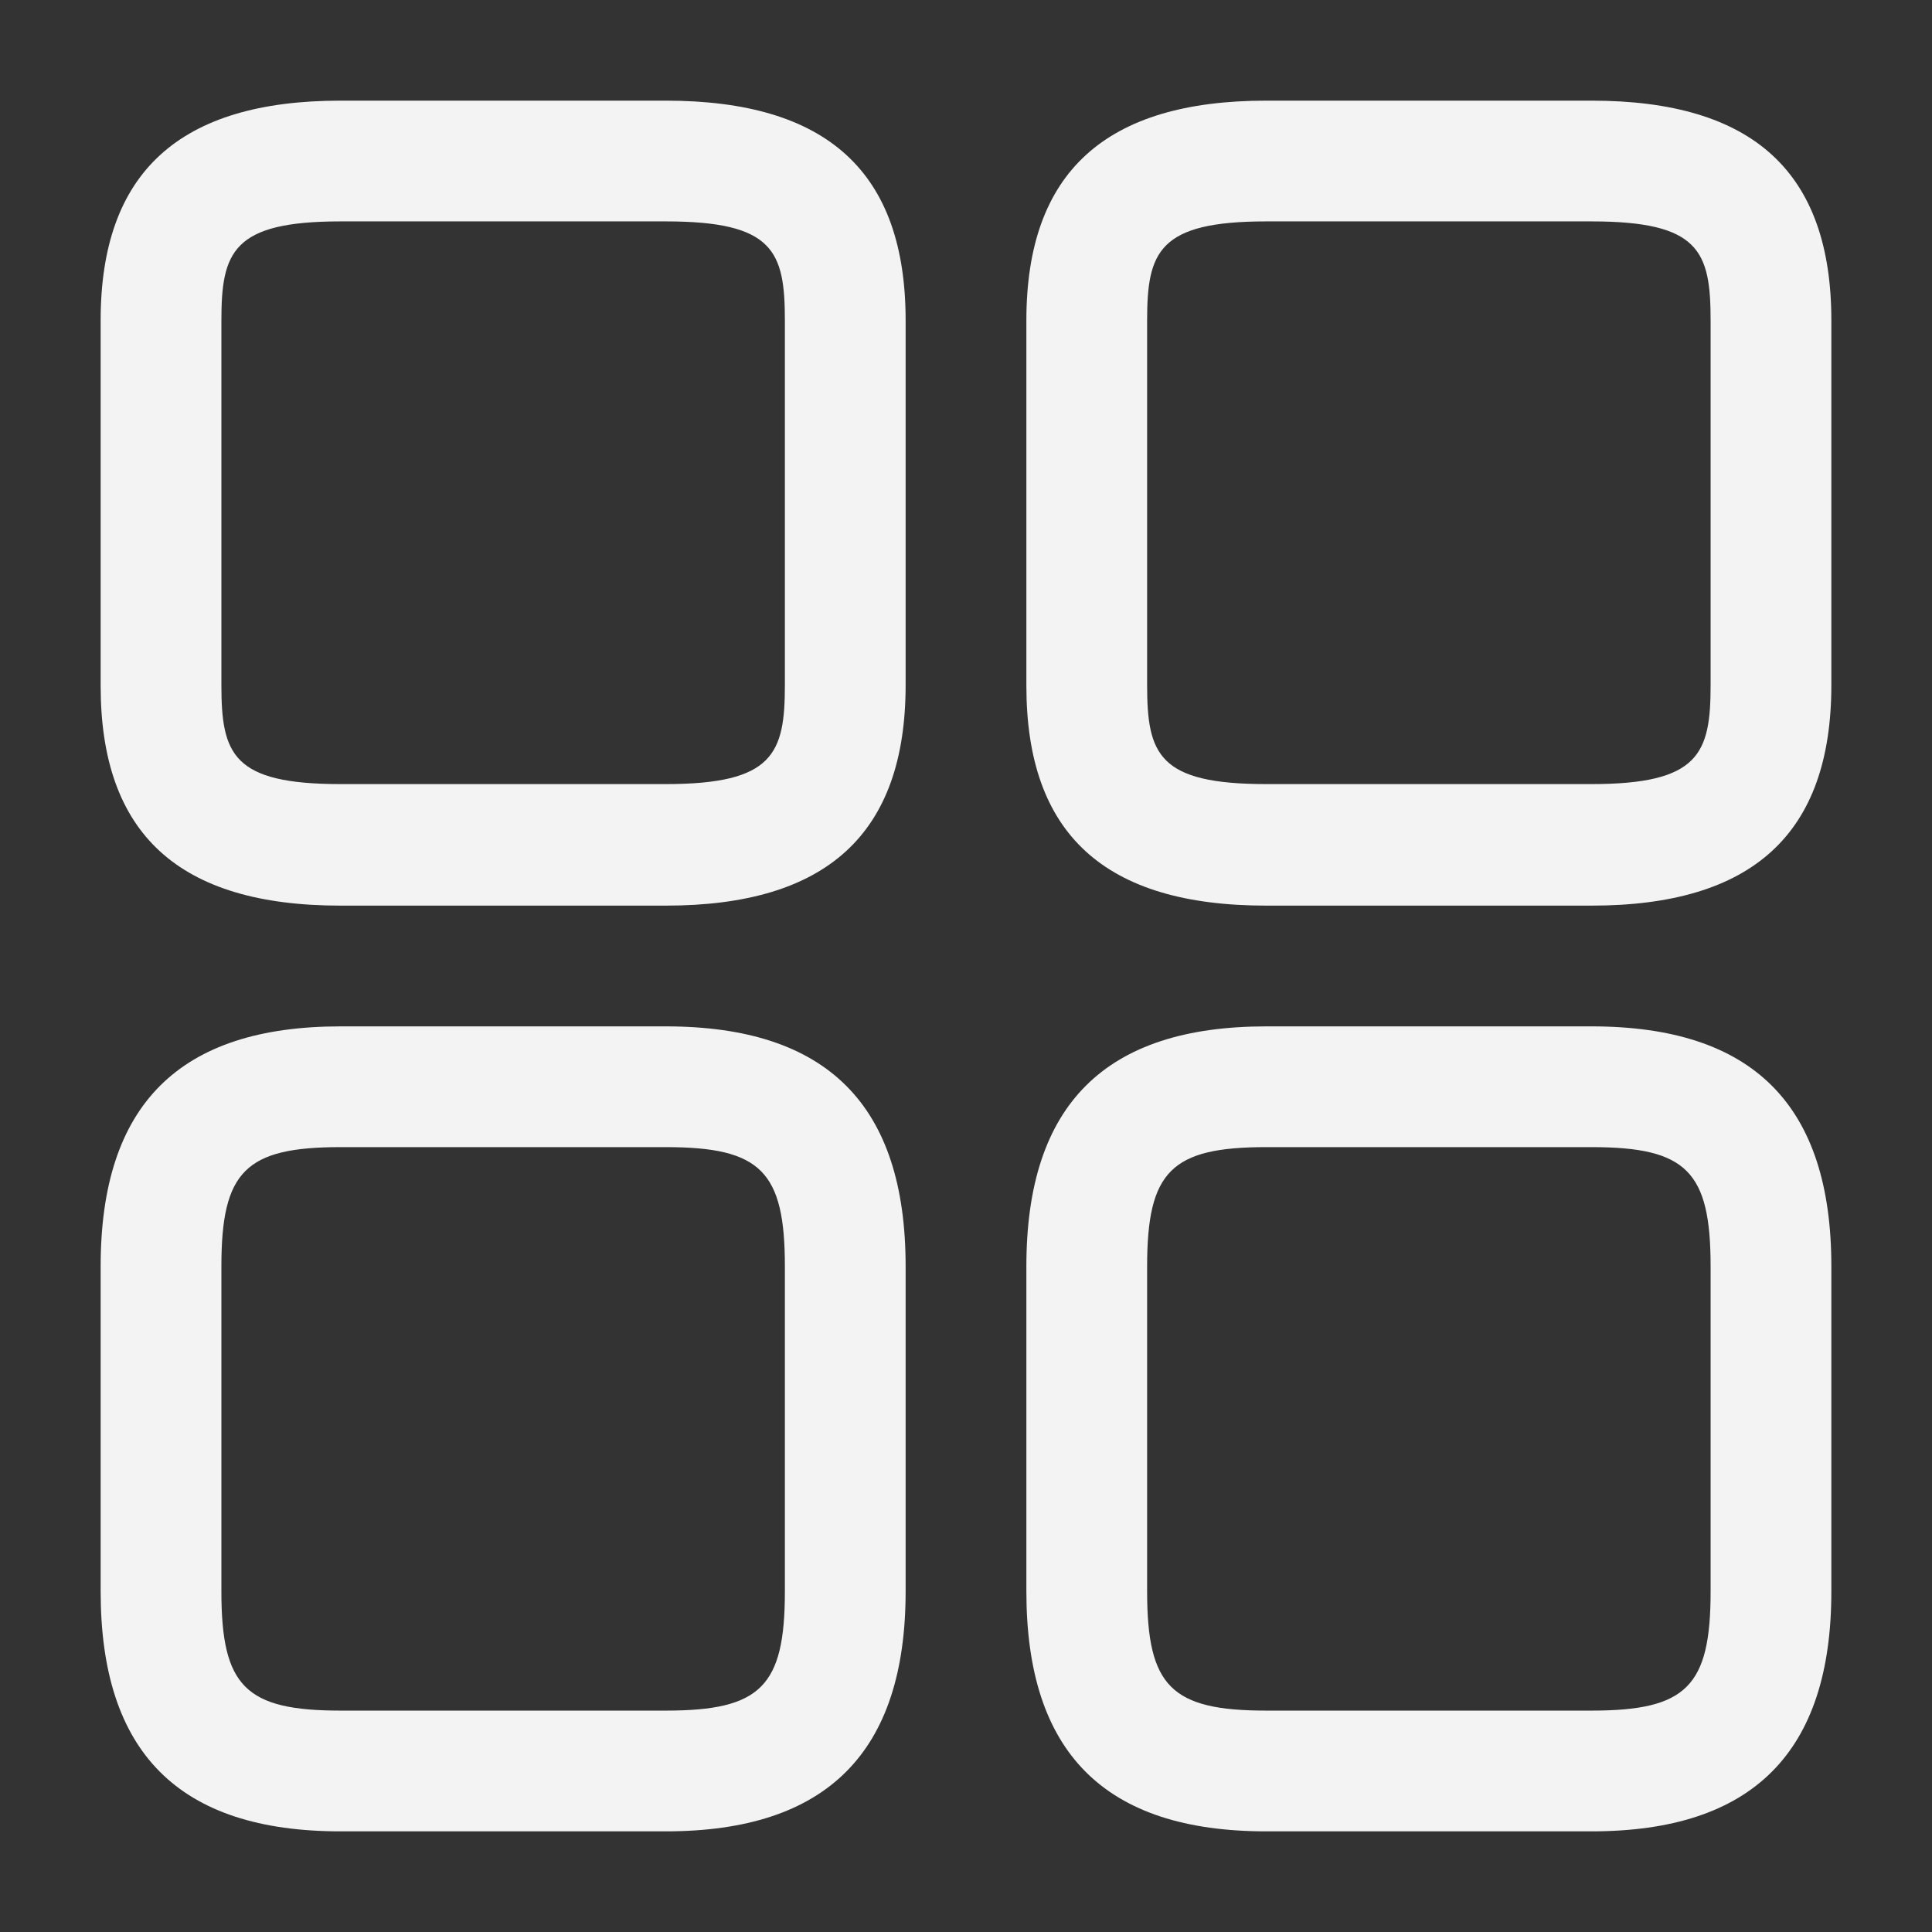
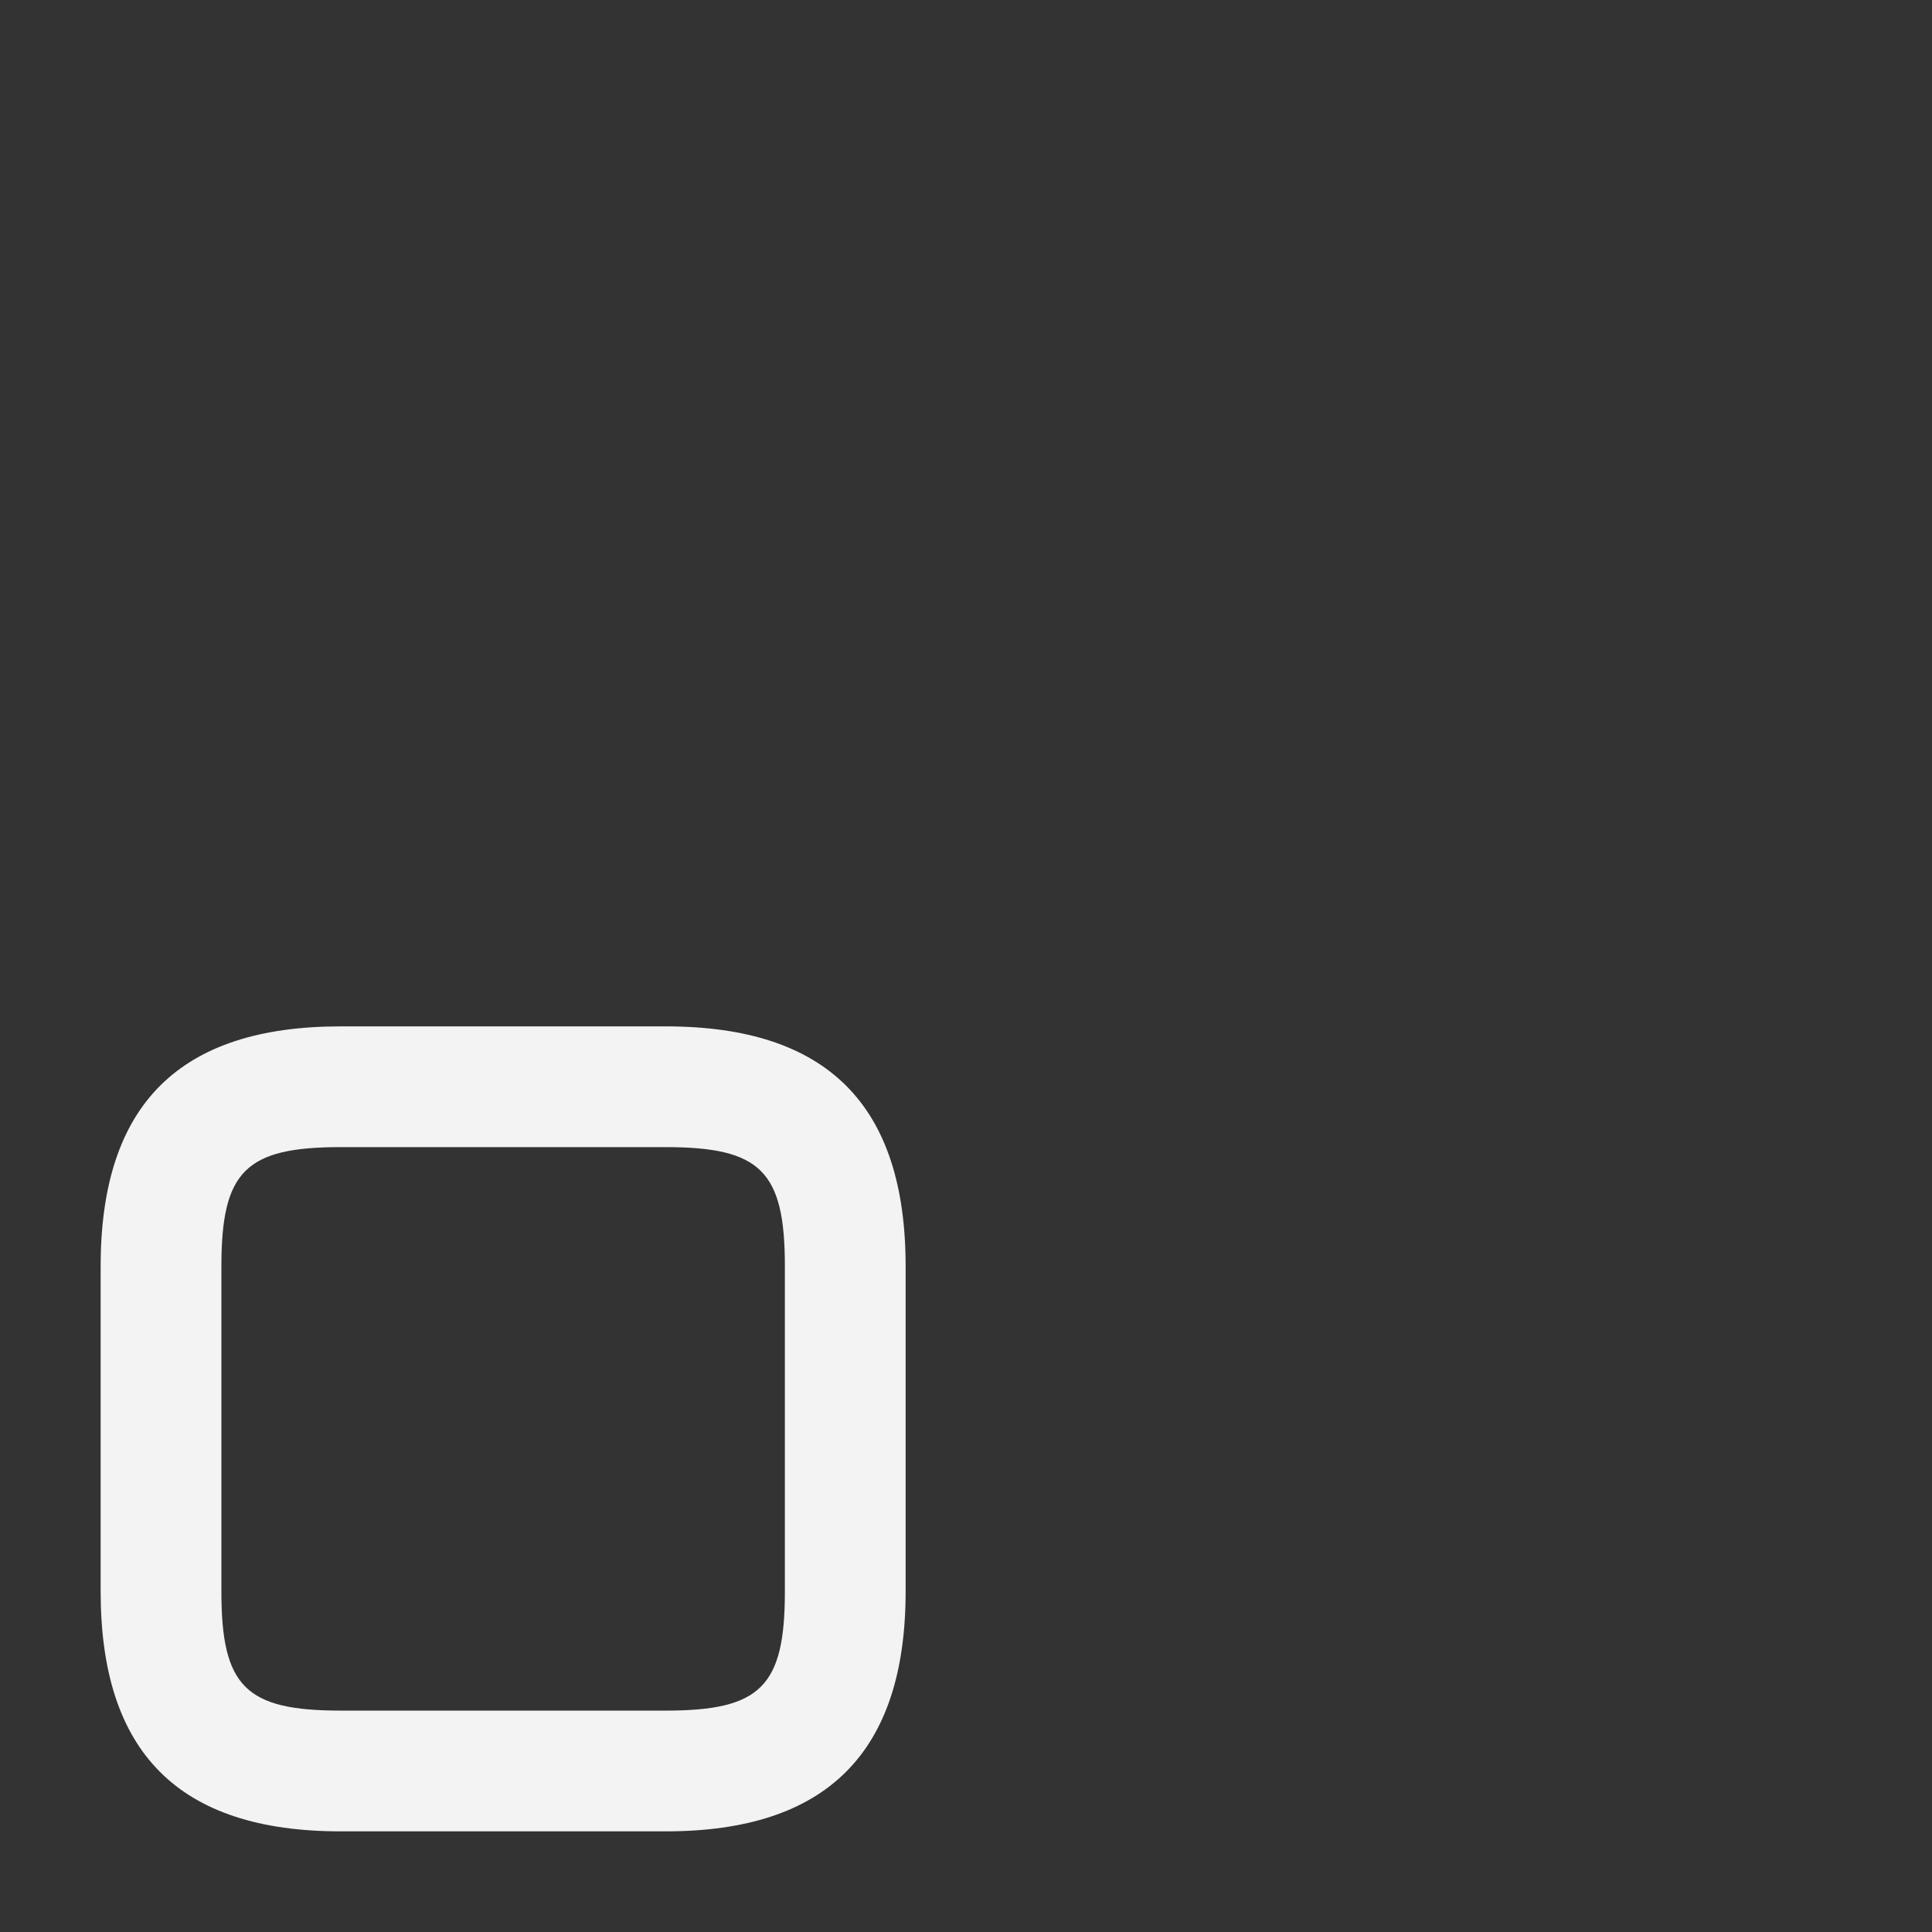
<svg xmlns="http://www.w3.org/2000/svg" width="32" height="32" viewBox="0 0 32 32" fill="none">
  <rect x="0" y="0" width="32" height="32" fill="#333333" stroke="none" />
-   <path d="M26.36 15H20.973C18.293 15 17 13.813 17 11.36V5.307C17 2.853 18.307 1.667 20.973 1.667H26.36C29.04 1.667 30.333 2.853 30.333 5.307V11.347C30.333 13.813 29.027 15 26.36 15ZM20.973 3.667C19.187 3.667 19 4.173 19 5.307V11.347C19 12.493 19.187 12.987 20.973 12.987H26.36C28.147 12.987 28.333 12.48 28.333 11.347V5.307C28.333 4.16 28.147 3.667 26.36 3.667H20.973Z" fill="#F3F3F3" />
-   <path d="M26.36 30.333H20.973C18.293 30.333 17 29.027 17 26.36V20.973C17 18.293 18.307 17 20.973 17H26.36C29.04 17 30.333 18.307 30.333 20.973V26.36C30.333 29.027 29.027 30.333 26.36 30.333ZM20.973 19C19.4 19 19 19.4 19 20.973V26.36C19 27.933 19.4 28.333 20.973 28.333H26.36C27.933 28.333 28.333 27.933 28.333 26.36V20.973C28.333 19.4 27.933 19 26.36 19H20.973Z" fill="#F3F3F3" />
-   <path d="M11.027 15H5.64C2.96 15 1.667 13.813 1.667 11.36V5.307C1.667 2.853 2.973 1.667 5.64 1.667H11.027C13.707 1.667 15 2.853 15 5.307V11.347C15 13.813 13.693 15 11.027 15ZM5.64 3.667C3.853 3.667 3.667 4.173 3.667 5.307V11.347C3.667 12.493 3.853 12.987 5.64 12.987H11.027C12.813 12.987 13 12.48 13 11.347V5.307C13 4.16 12.813 3.667 11.027 3.667H5.64Z" fill="#F3F3F3" />
  <path d="M11.027 30.333H5.64C2.96 30.333 1.667 29.027 1.667 26.36V20.973C1.667 18.293 2.973 17 5.64 17H11.027C13.707 17 15 18.307 15 20.973V26.36C15 29.027 13.693 30.333 11.027 30.333ZM5.64 19C4.066 19 3.667 19.4 3.667 20.973V26.36C3.667 27.933 4.066 28.333 5.64 28.333H11.027C12.6 28.333 13 27.933 13 26.36V20.973C13 19.4 12.6 19 11.027 19H5.64Z" fill="#F3F3F3" />
</svg>